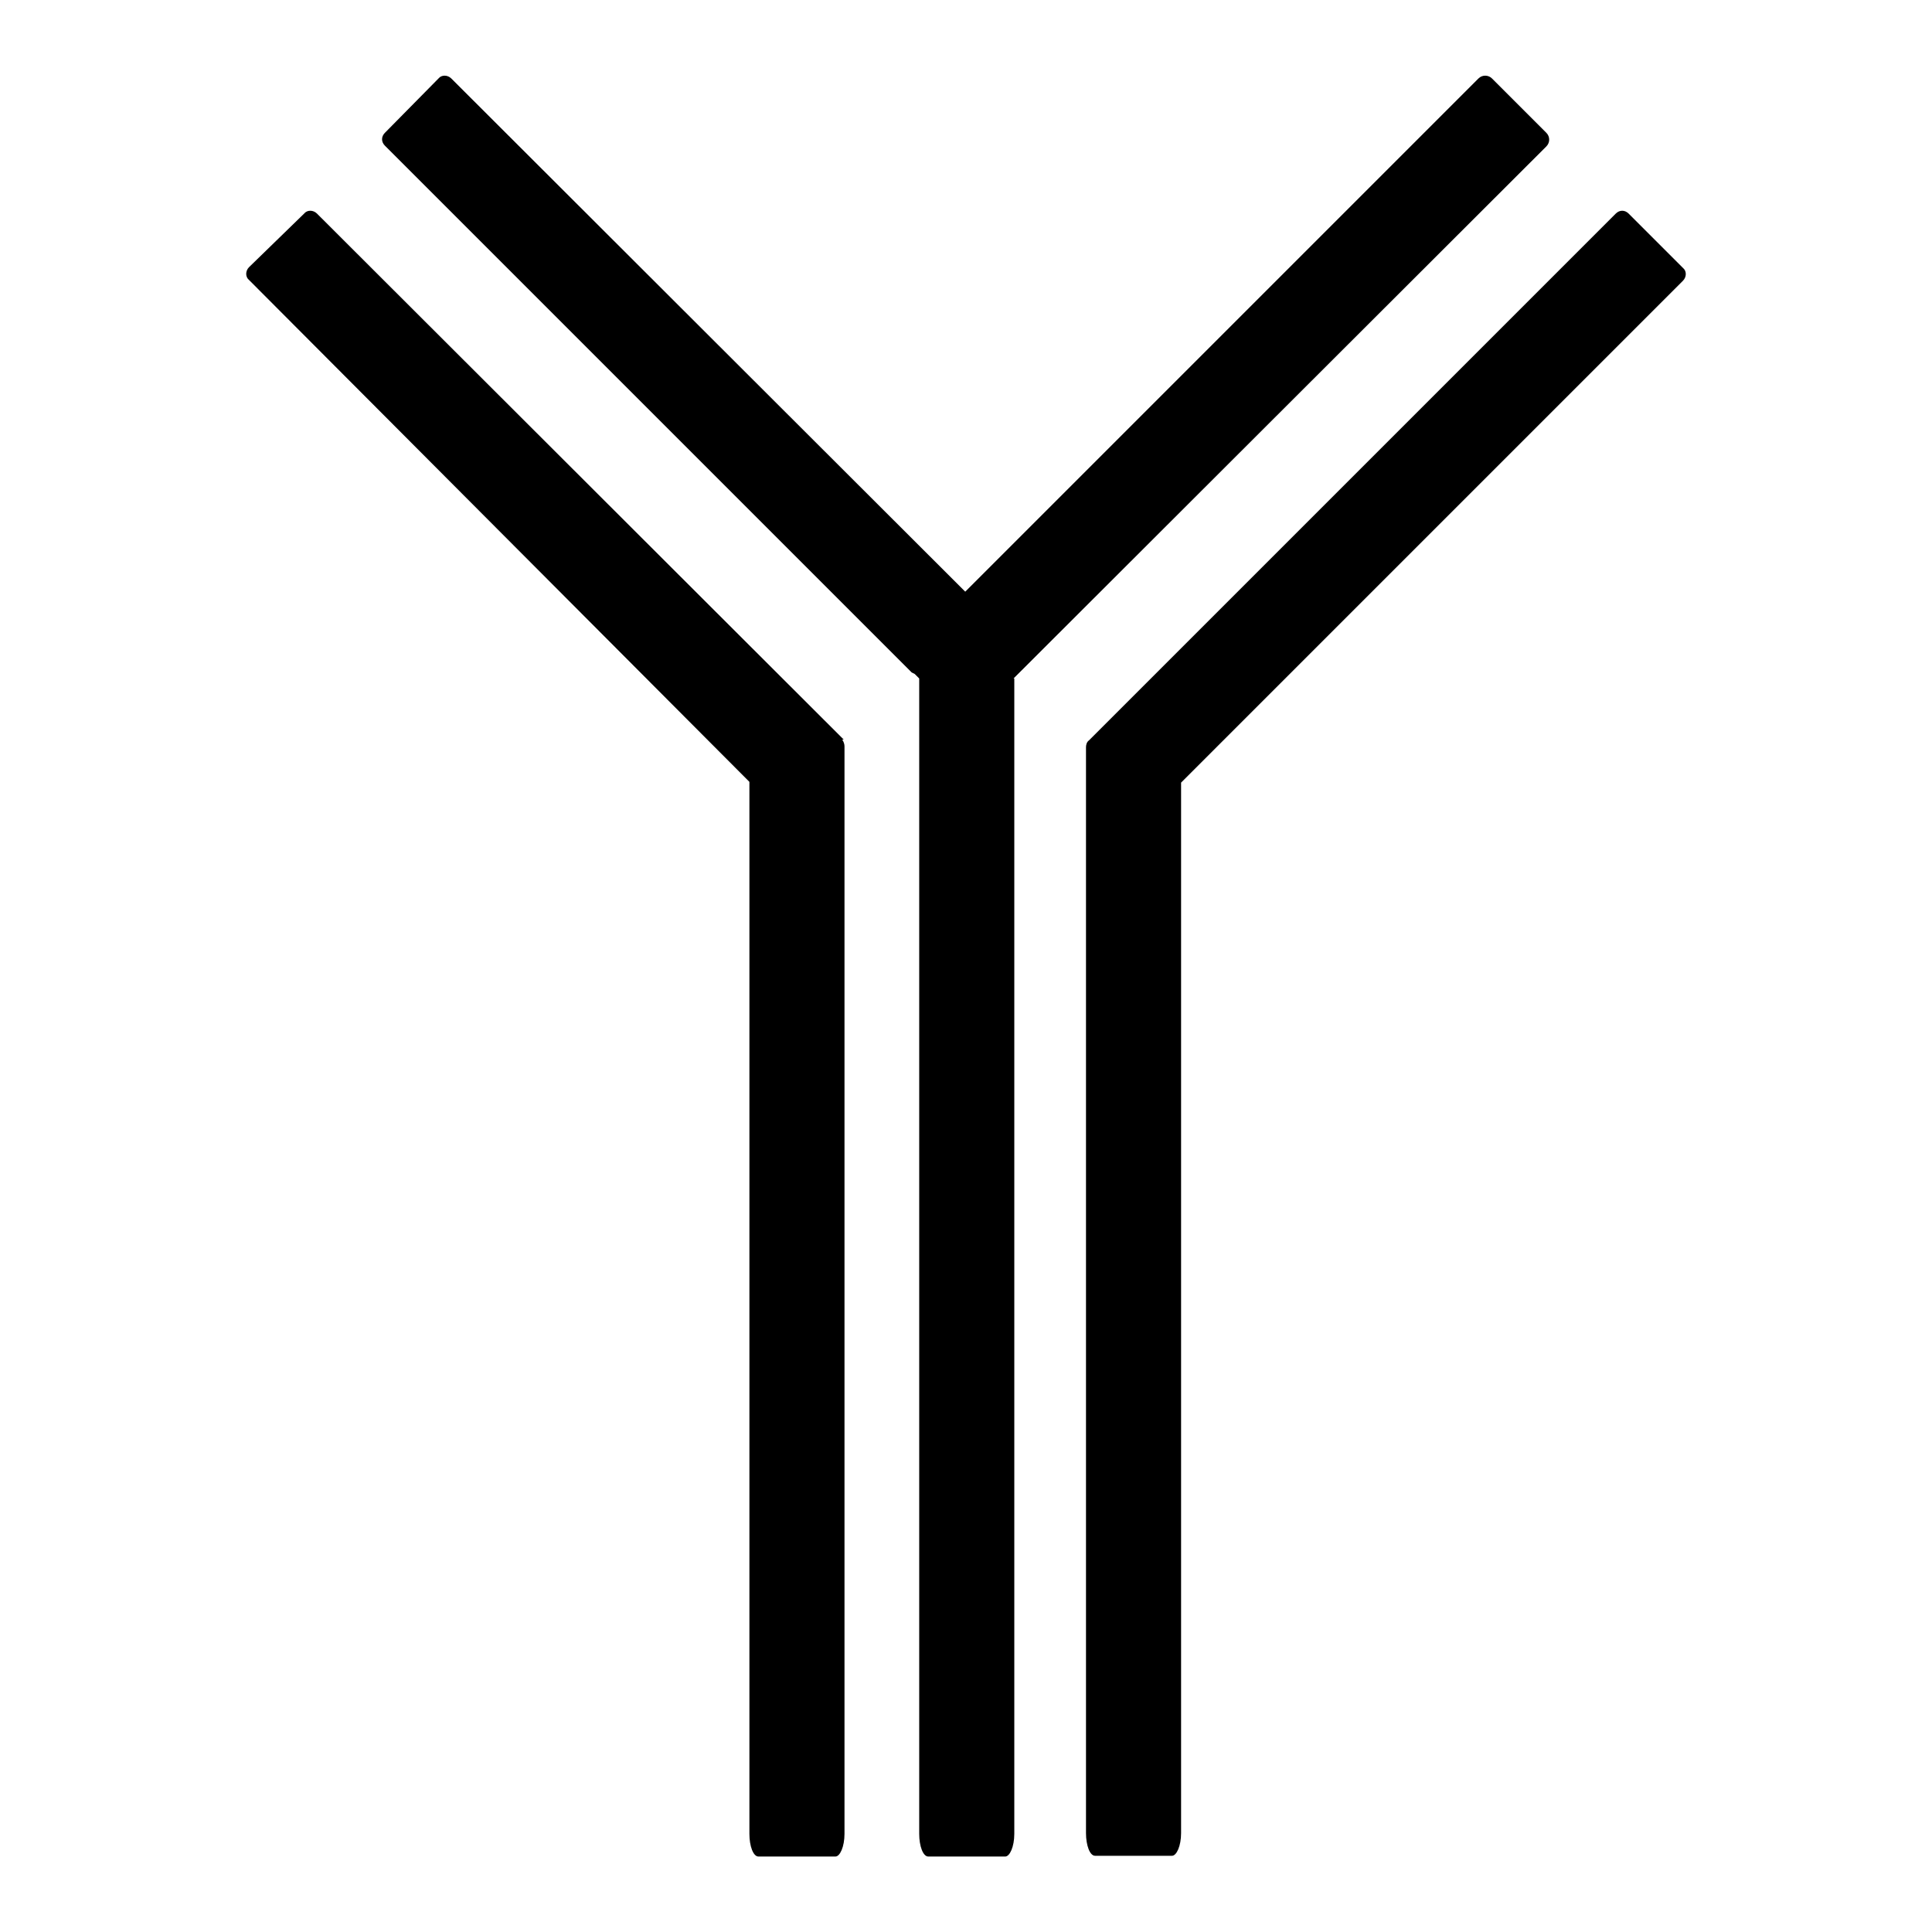
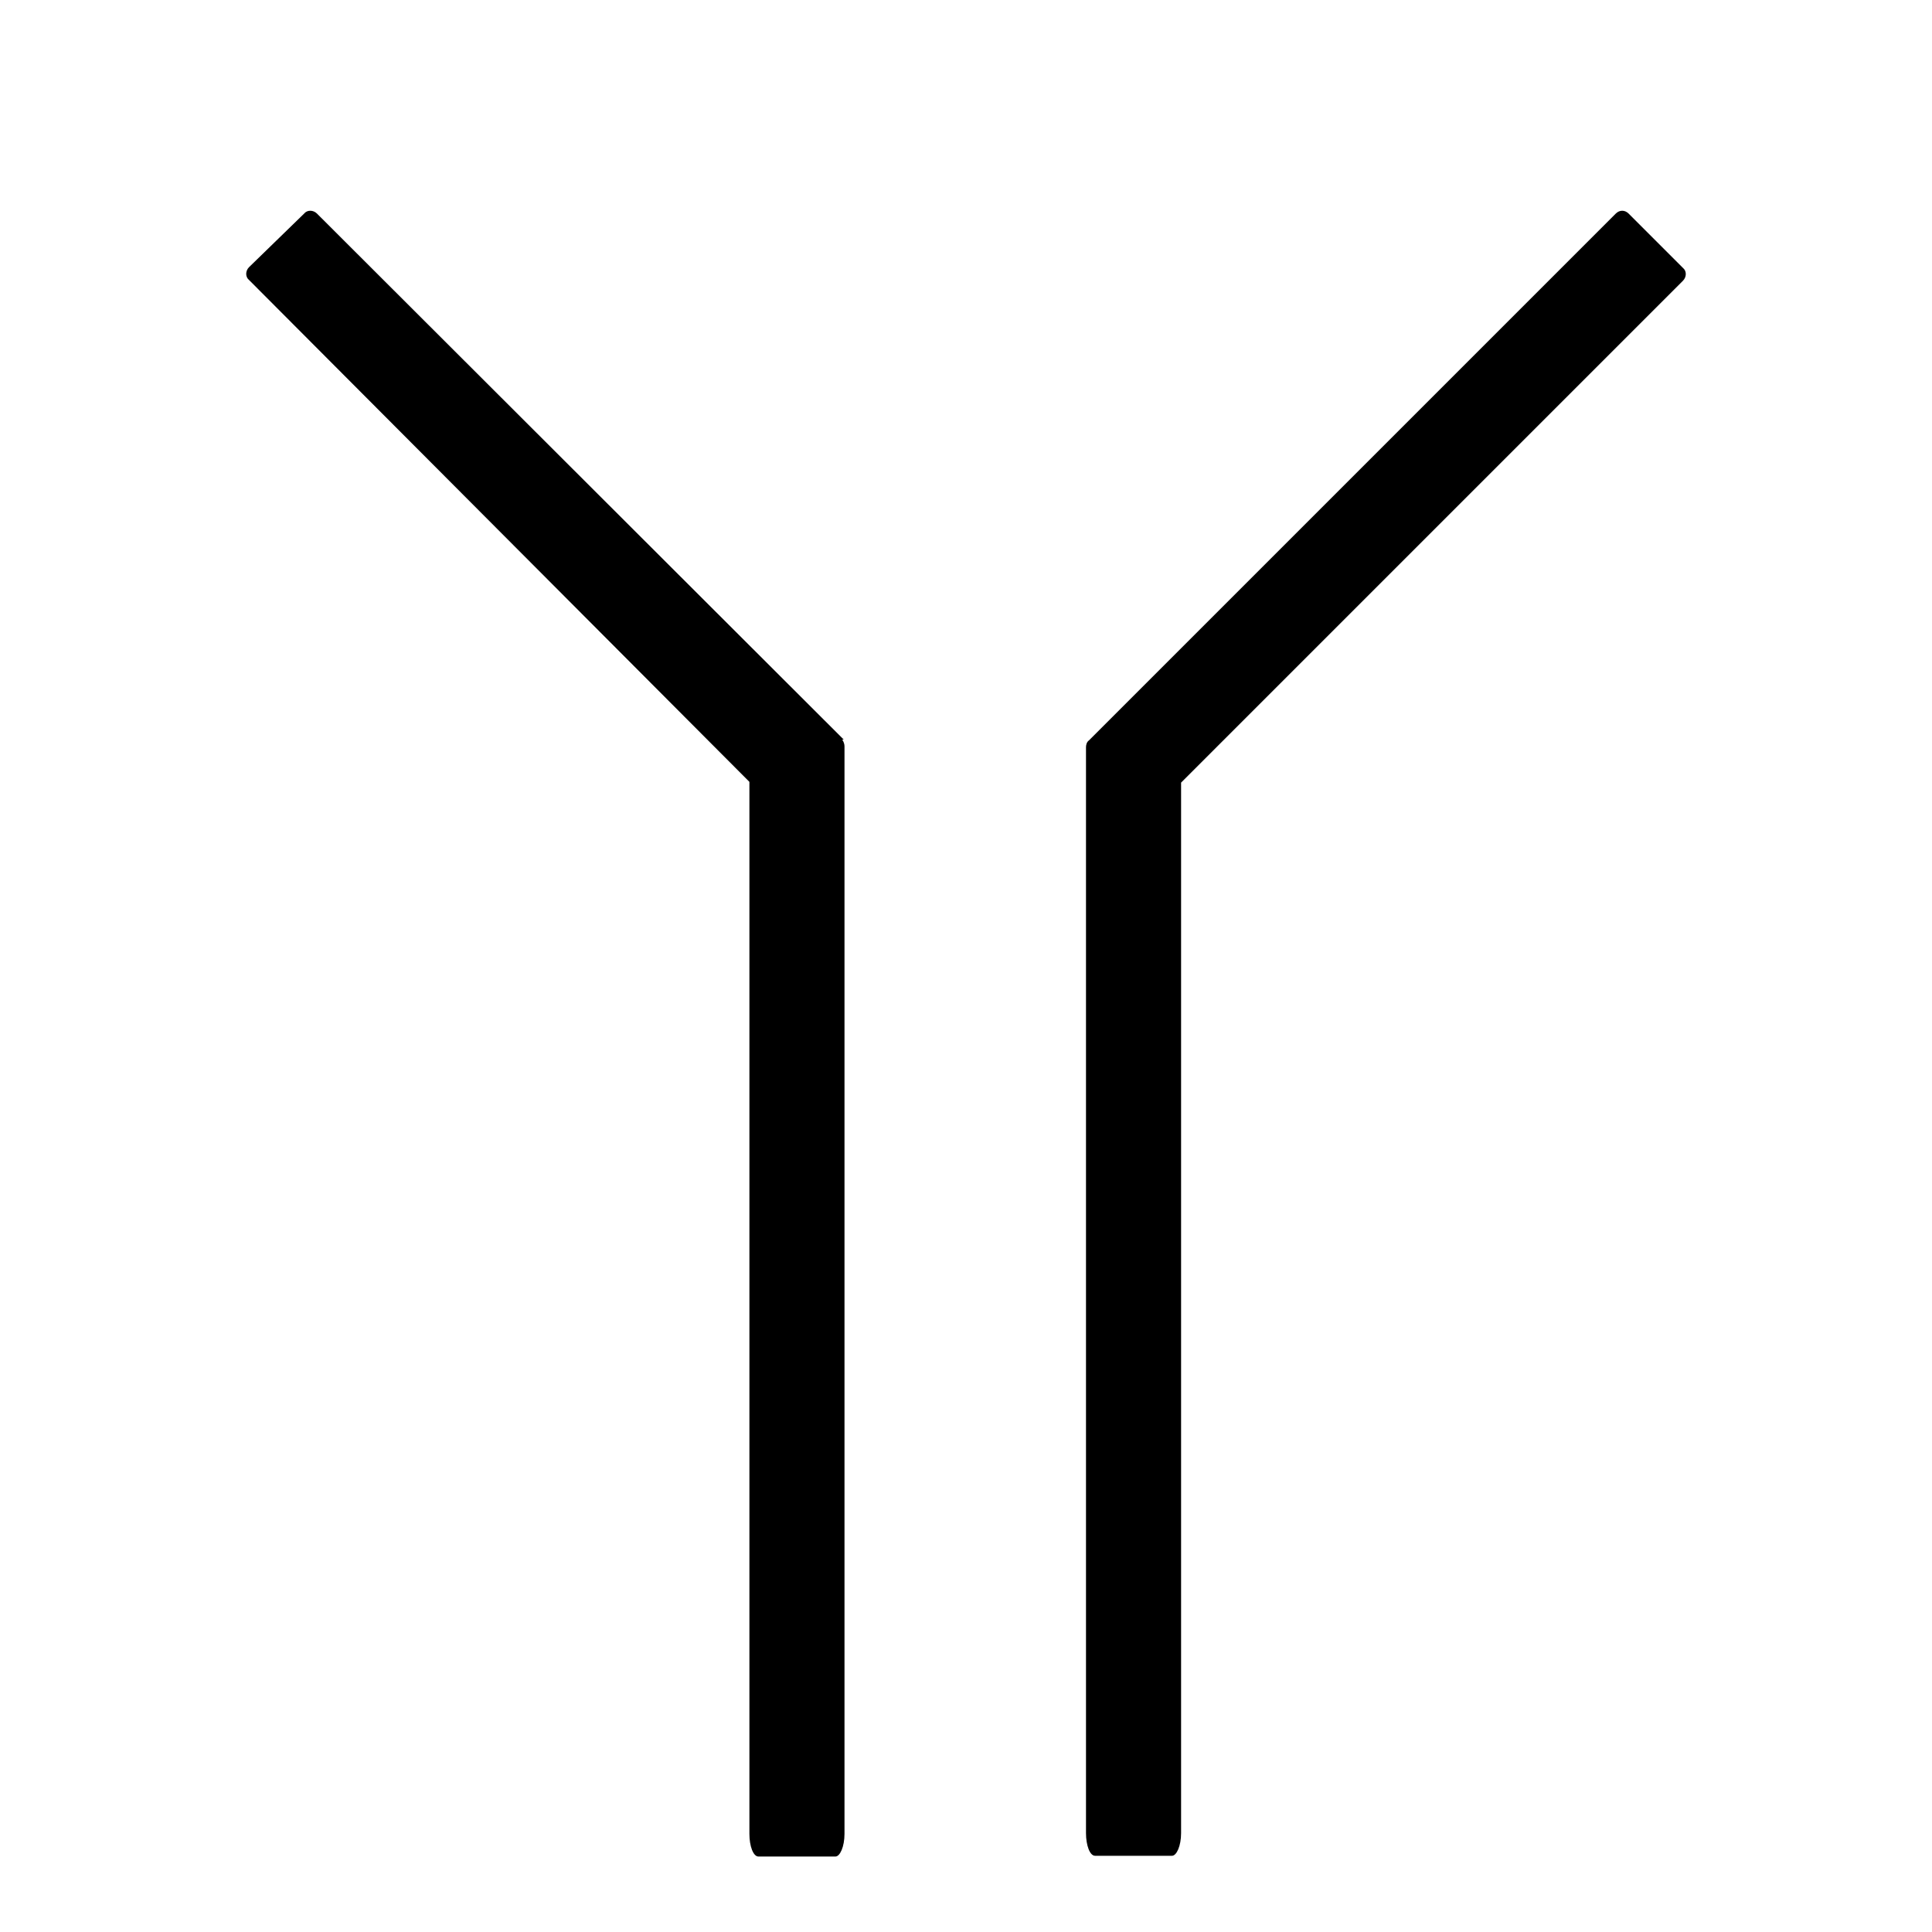
<svg xmlns="http://www.w3.org/2000/svg" version="1.1" x="0px" y="0px" viewBox="0 0 256 256" enable-background="new 0 0 256 256" xml:space="preserve">
  <g>
    <path fill="#000000" d="M111.8,98L42,28.3c-0.5-0.5-1.3-0.5-1.7,0L33,35.4c-0.5,0.5-0.5,1.3,0,1.7l66.3,66.5V243c0,1.6,0.5,3,1.2,3 h10.2c0.6,0,1.2-1.3,1.2-3V98.9c0-0.3-0.1-0.6-0.3-0.9H111.8z M215.8,28.3c-0.5-0.5-1.2-0.5-1.7,0l-69.8,69.8 c-0.3,0.2-0.4,0.6-0.4,0.9v143.9c0,1.6,0.5,3,1.2,3h10.2c0.6,0,1.2-1.3,1.2-3V103.7L223,37.2c0.5-0.5,0.5-1.3,0-1.7L215.8,28.3z" />
-     <path fill="#000000" d="M134.3,89.9l70.6-70.5c0.5-0.5,0.5-1.3,0-1.8l-7.2-7.2c-0.5-0.5-1.3-0.5-1.8,0l-68,68L59.8,10.4 c-0.5-0.5-1.3-0.5-1.7,0l-7.1,7.2c-0.5,0.5-0.5,1.2,0,1.7l69.8,69.8l0.4,0.2l0.6,0.6V243c0,1.6,0.5,3,1.2,3h10.2 c0.6,0,1.2-1.3,1.2-3v-42.6V89.9z" />
  </g>
</svg>